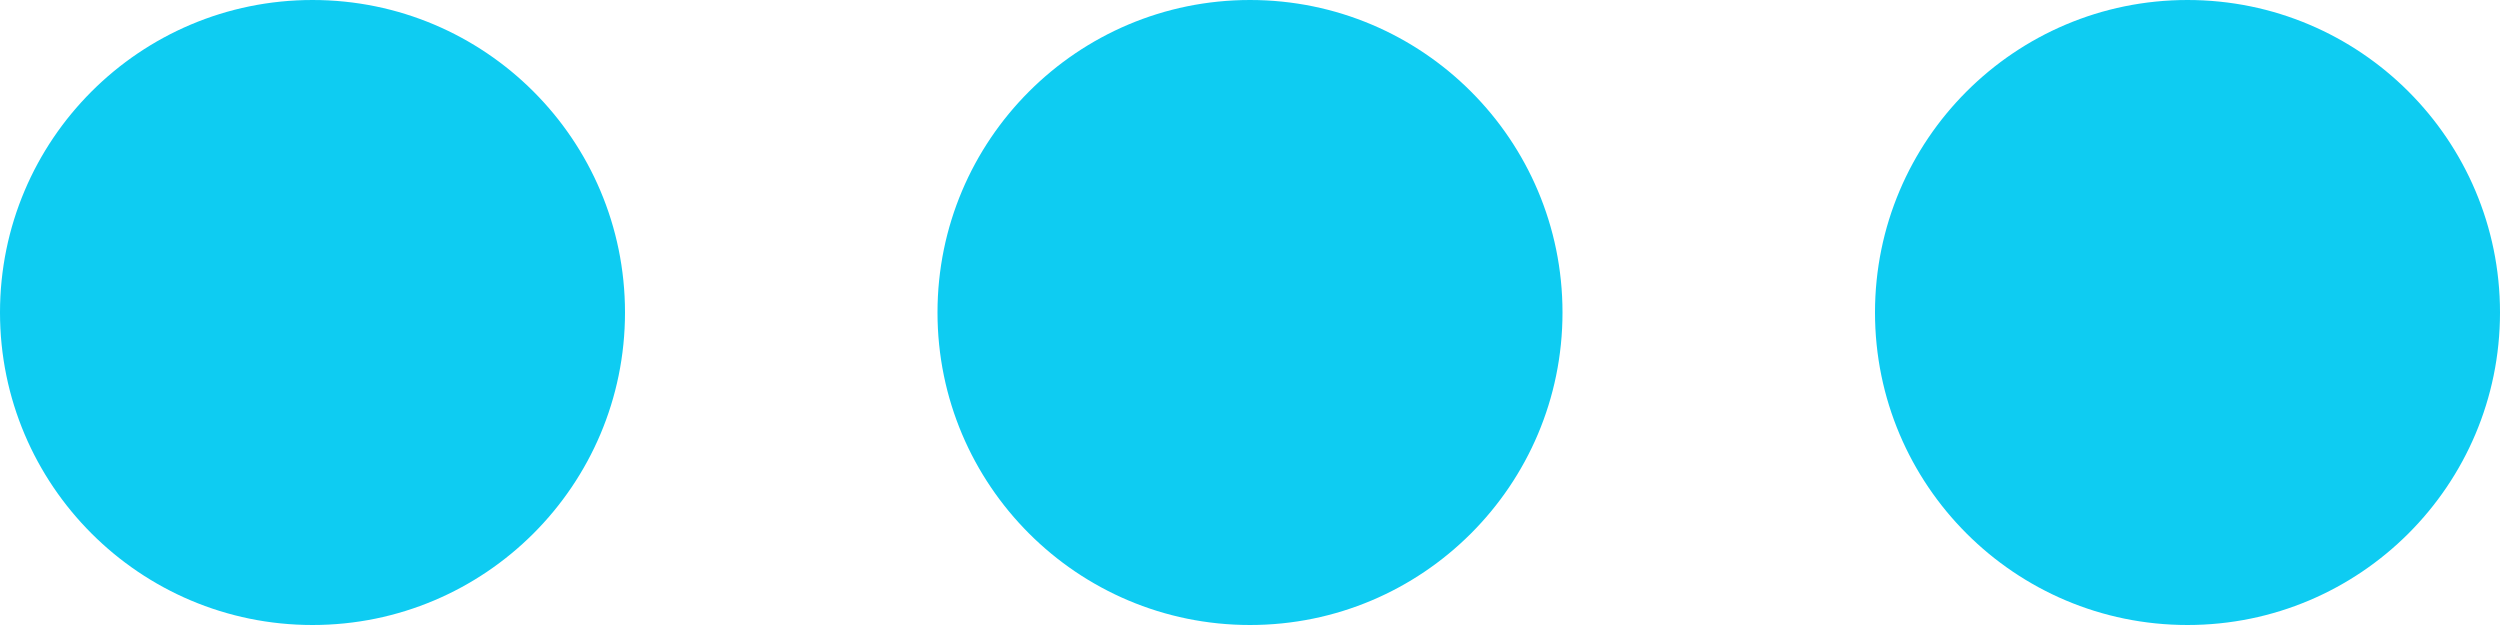
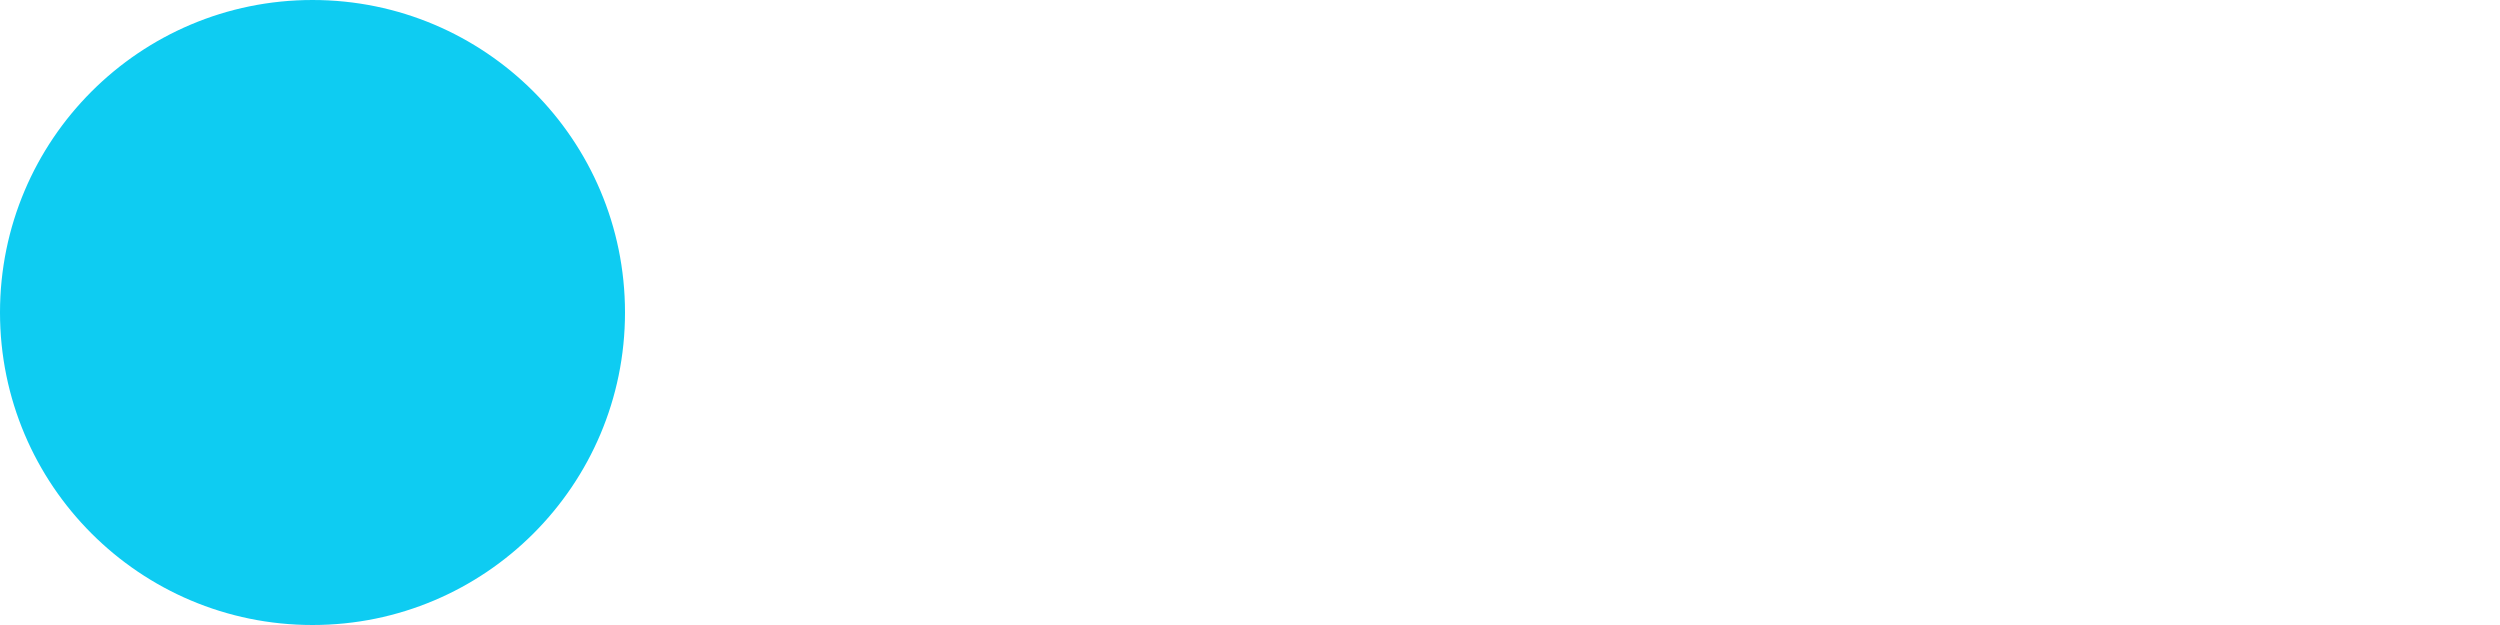
<svg xmlns="http://www.w3.org/2000/svg" id="Componente_5_8" data-name="Componente 5 – 8" width="40" height="10" viewBox="0 0 40 10">
  <circle id="Elipse_16" data-name="Elipse 16" cx="5" cy="5" r="5" fill="#0eccf2" />
-   <circle id="Elipse_17" data-name="Elipse 17" cx="5" cy="5" r="5" transform="translate(15)" fill="#0eccf2" />
-   <circle id="Elipse_18" data-name="Elipse 18" cx="5" cy="5" r="5" transform="translate(30)" fill="#0eccf2" />
</svg>